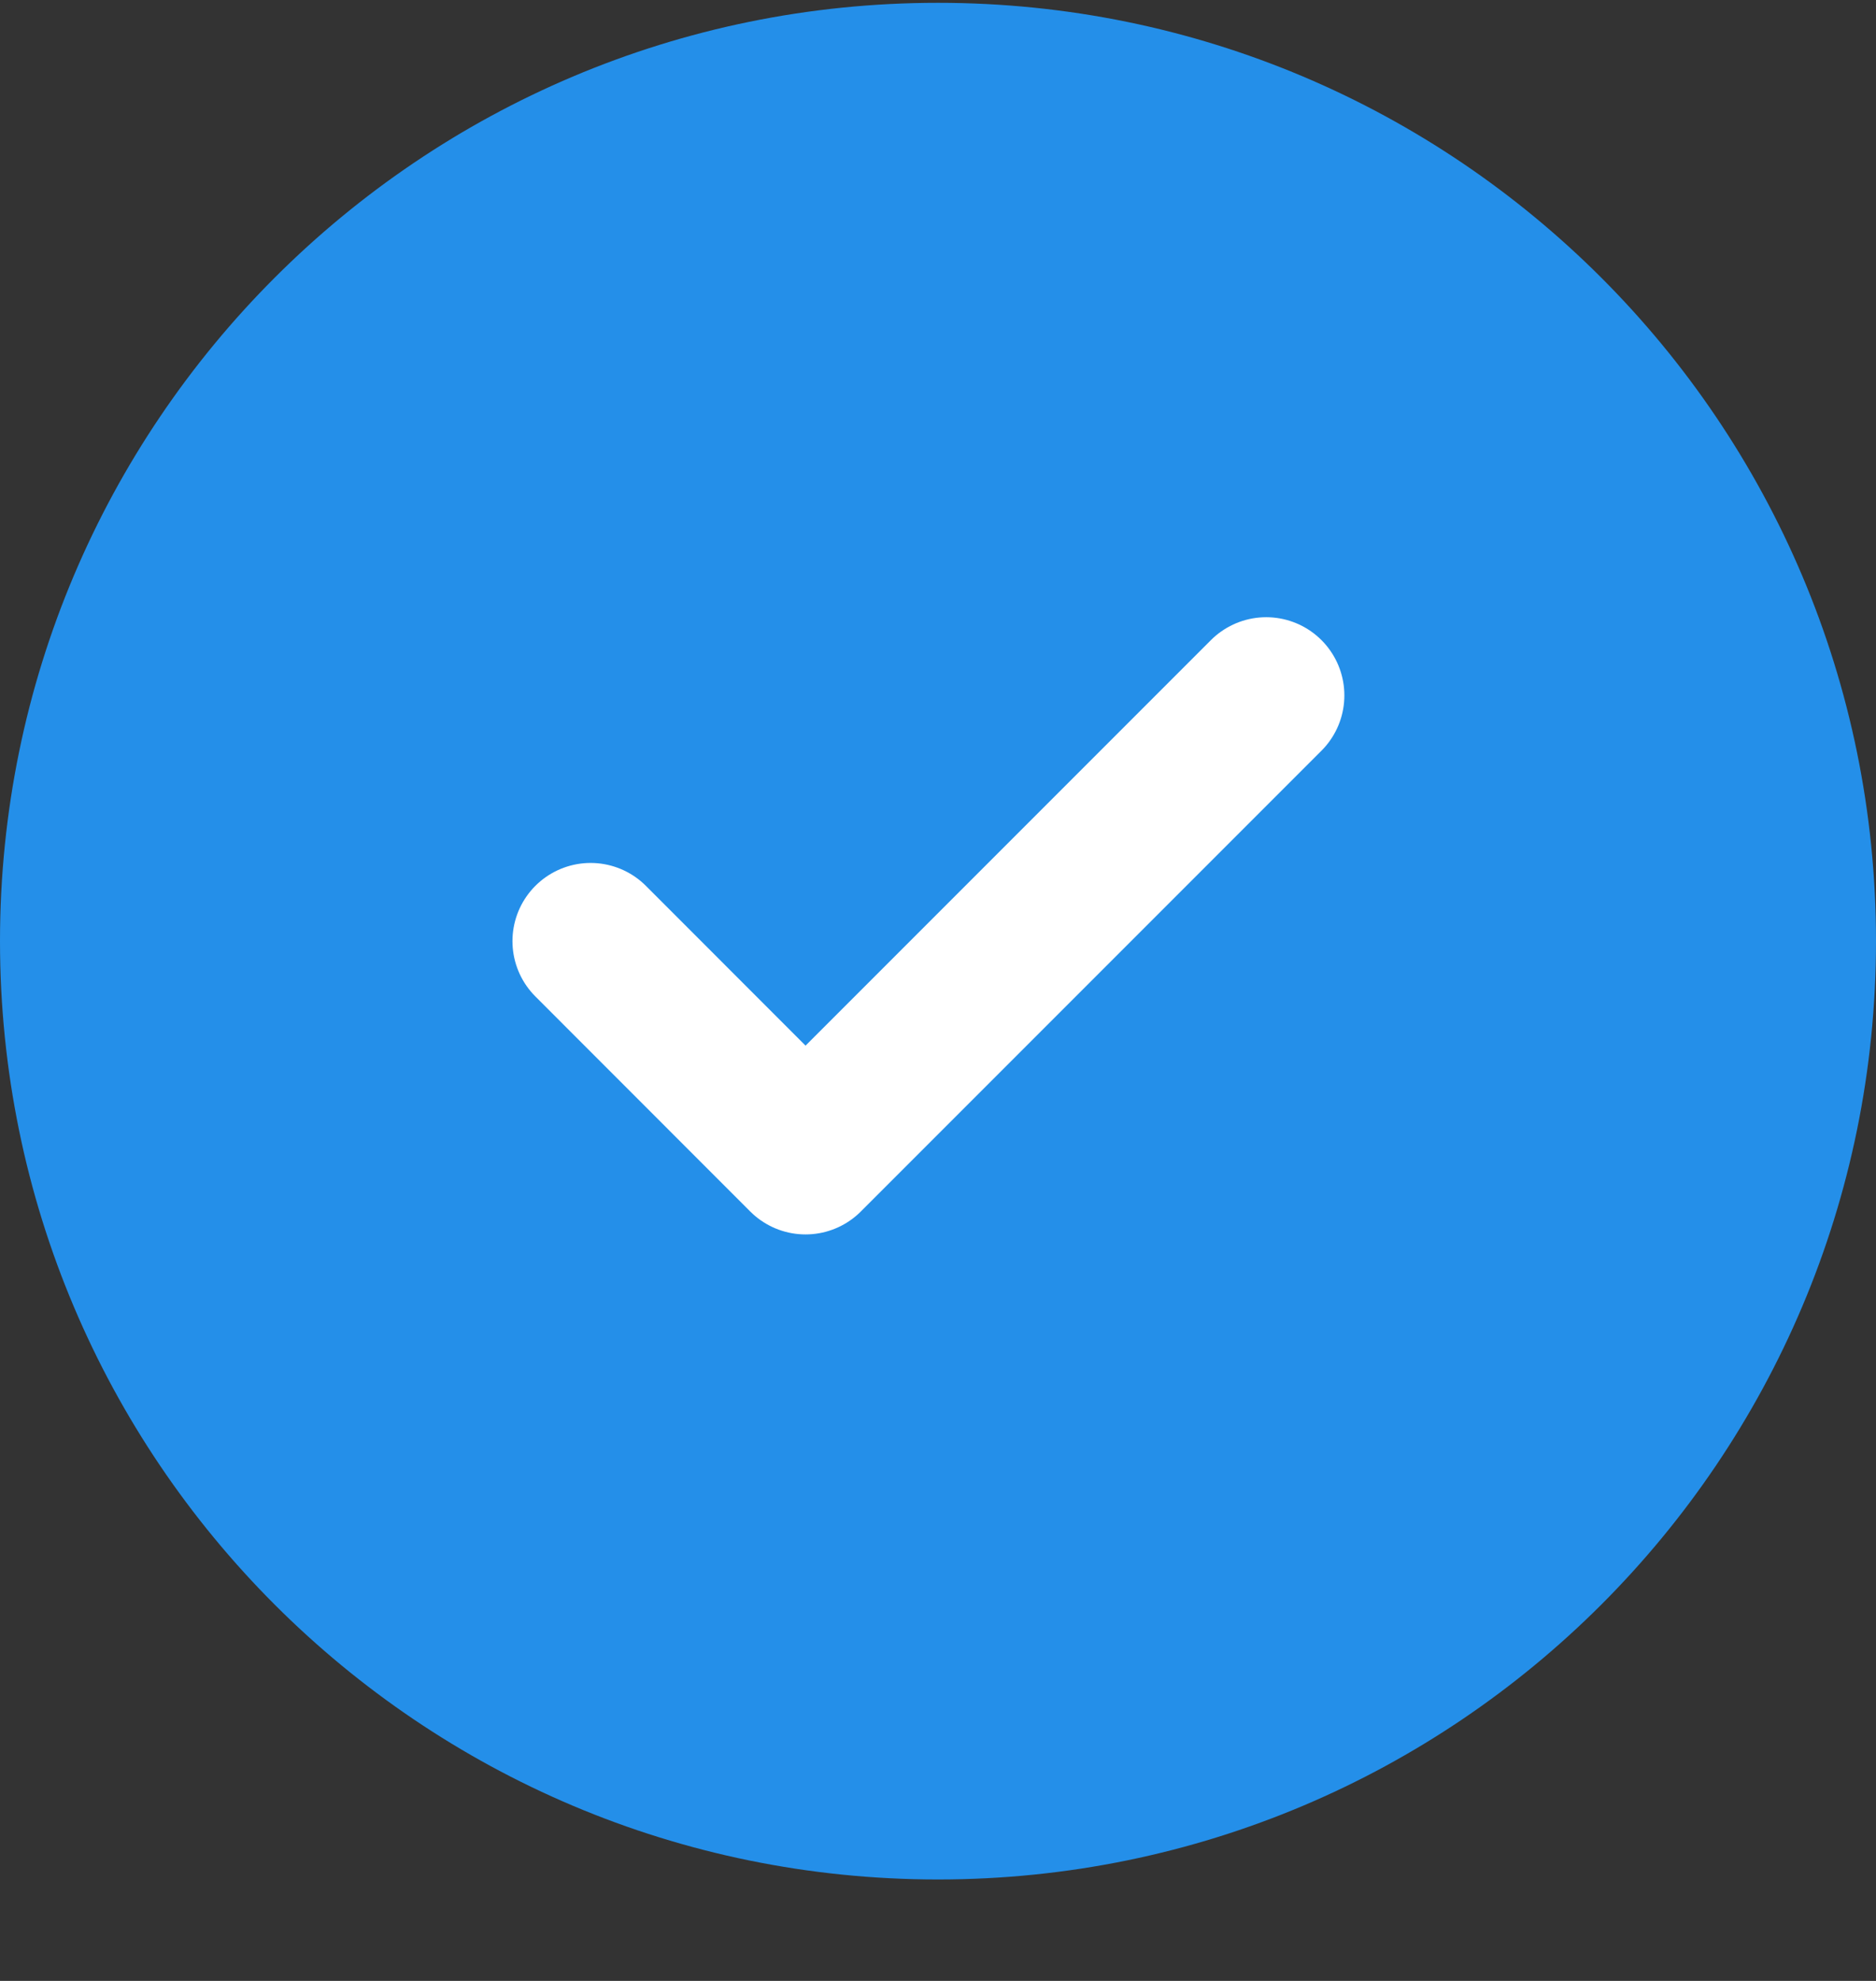
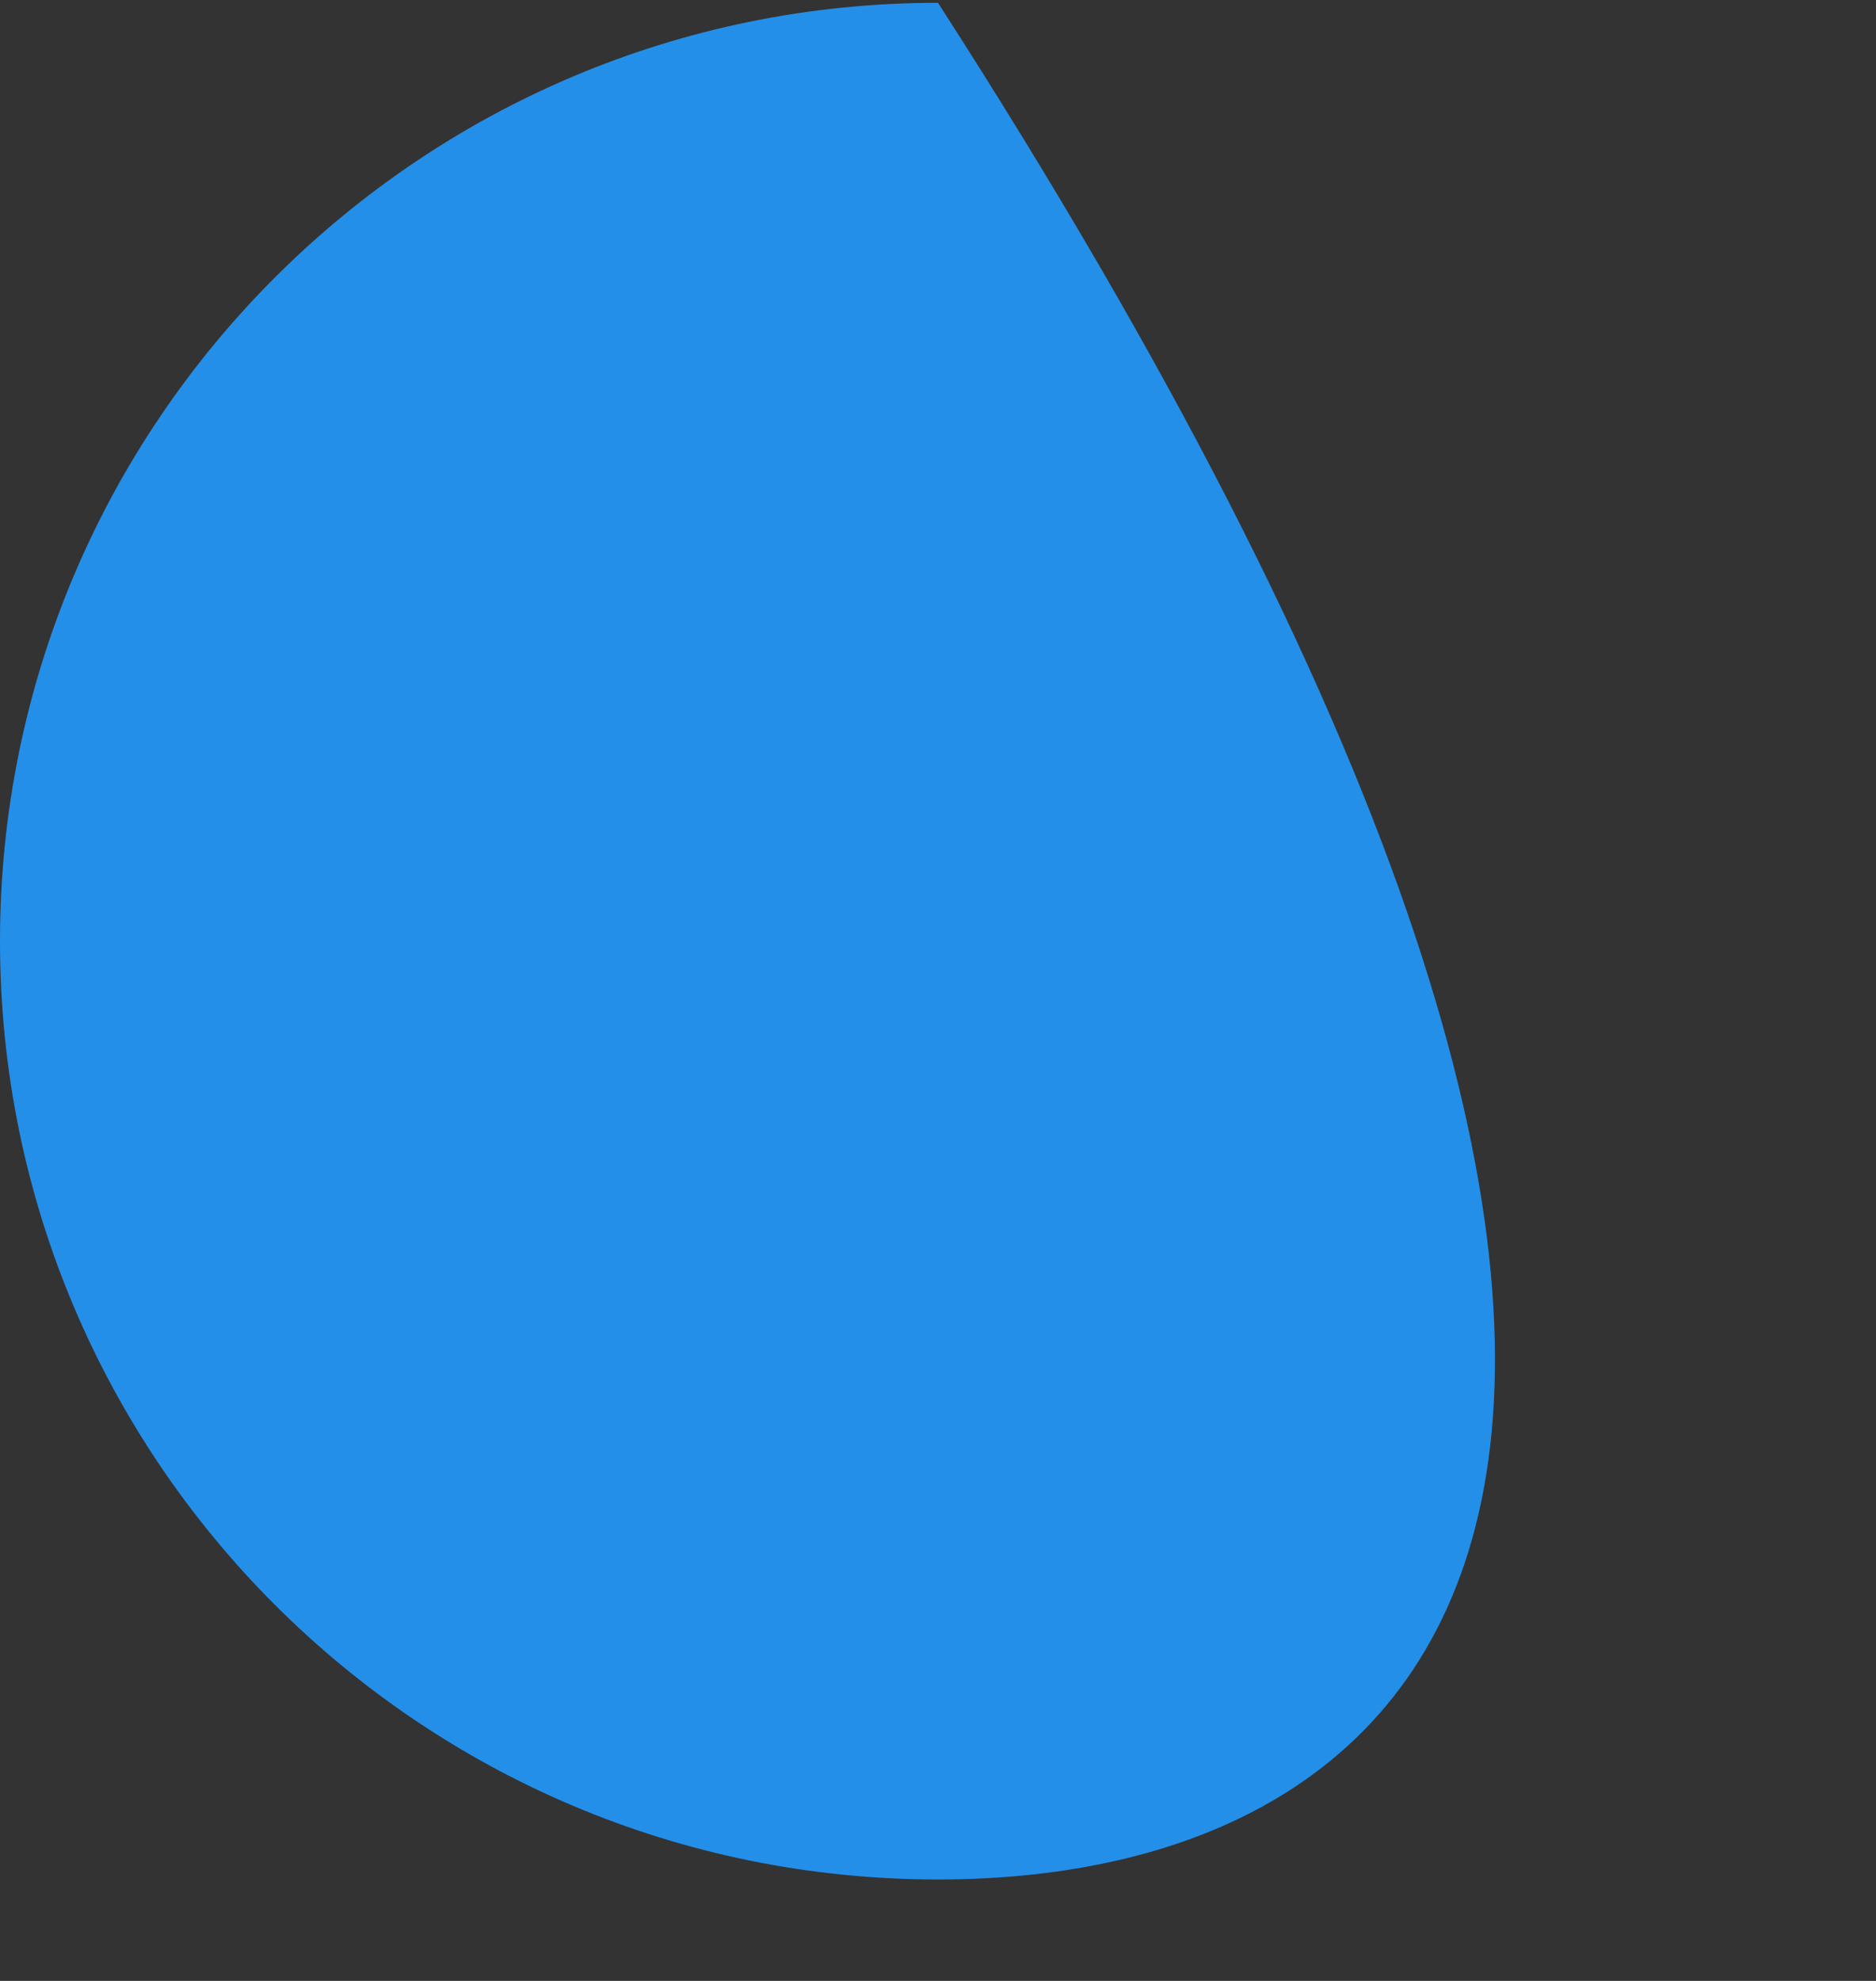
<svg xmlns="http://www.w3.org/2000/svg" width="18" height="19" viewBox="0 0 18 19" fill="none">
  <rect x="0" y="0" width="18" height="19" fill="#333333" stroke="none" />
-   <path d="M0 9.027C0 4.057 4.029 0.027 9 0.027C13.971 0.027 18 4.057 18 9.027C18 13.998 13.971 18.027 9 18.027C4.029 18.027 0 13.998 0 9.027Z" fill="#248FE9" />
-   <path d="M5.667 9.027L7.729 11.09L12.149 6.67" stroke="white" stroke-width="1.5" stroke-linecap="round" stroke-linejoin="round" />
+   <path d="M0 9.027C0 4.057 4.029 0.027 9 0.027C18 13.998 13.971 18.027 9 18.027C4.029 18.027 0 13.998 0 9.027Z" fill="#248FE9" />
</svg>